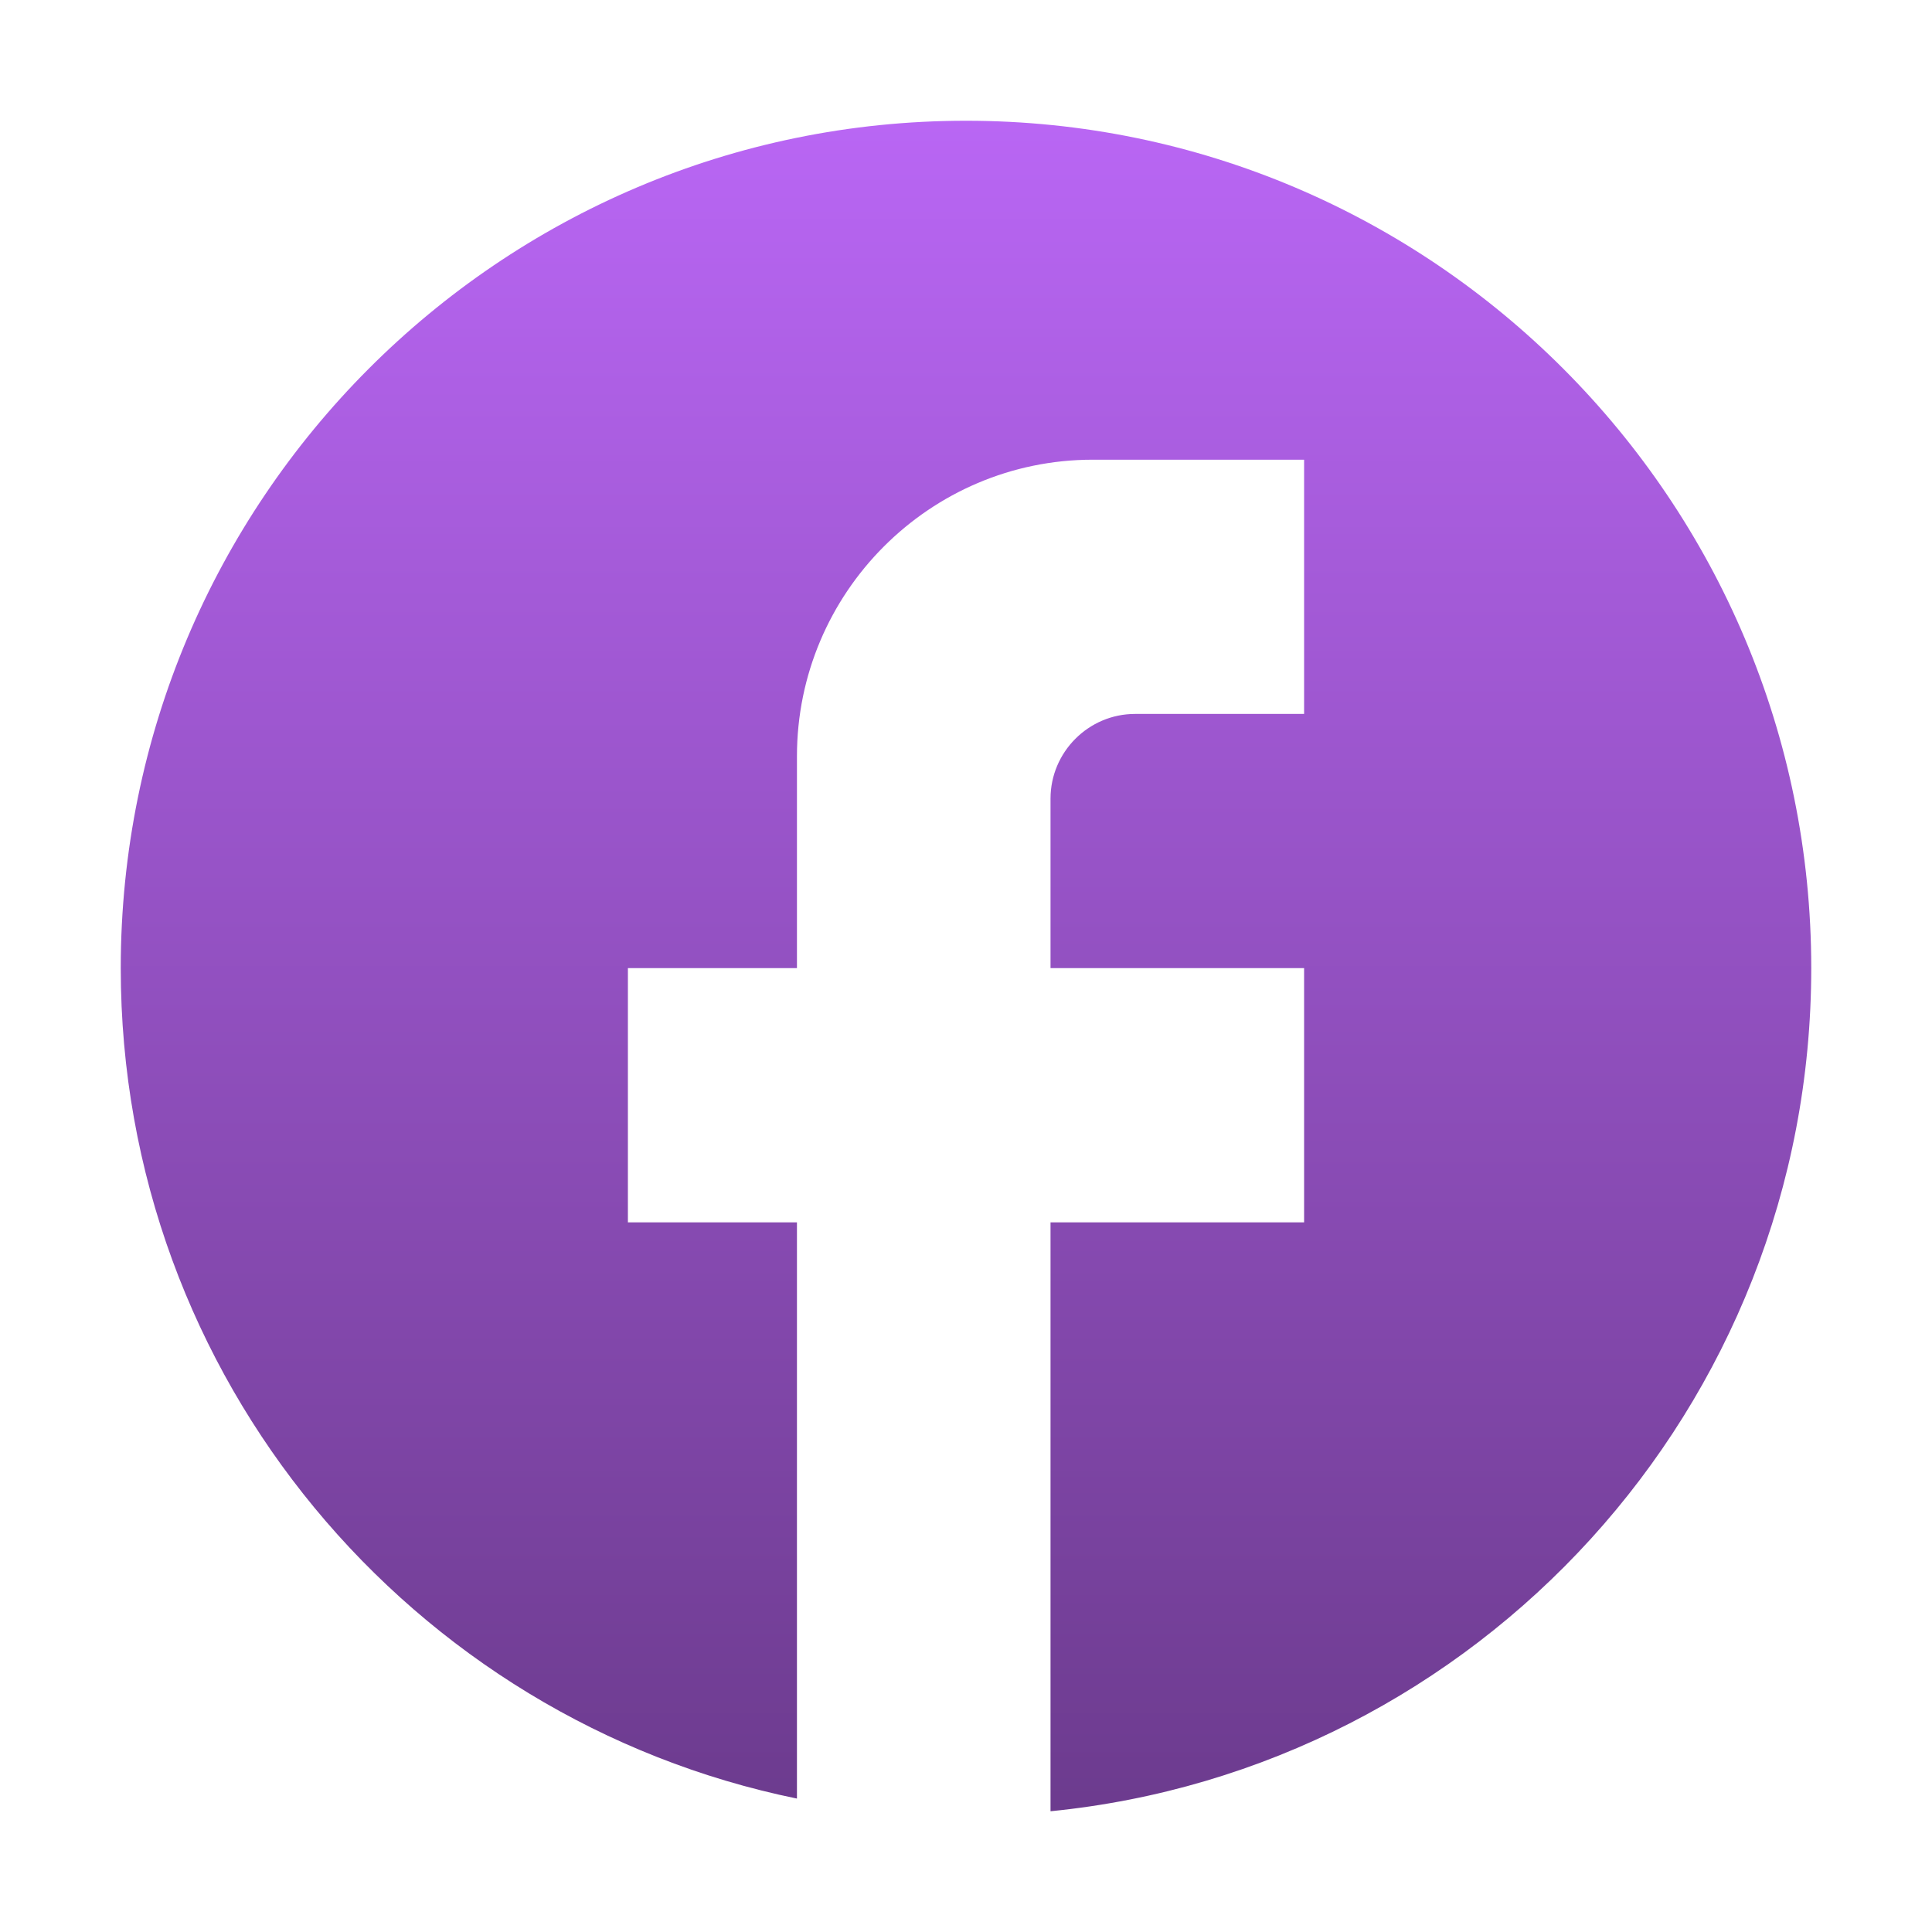
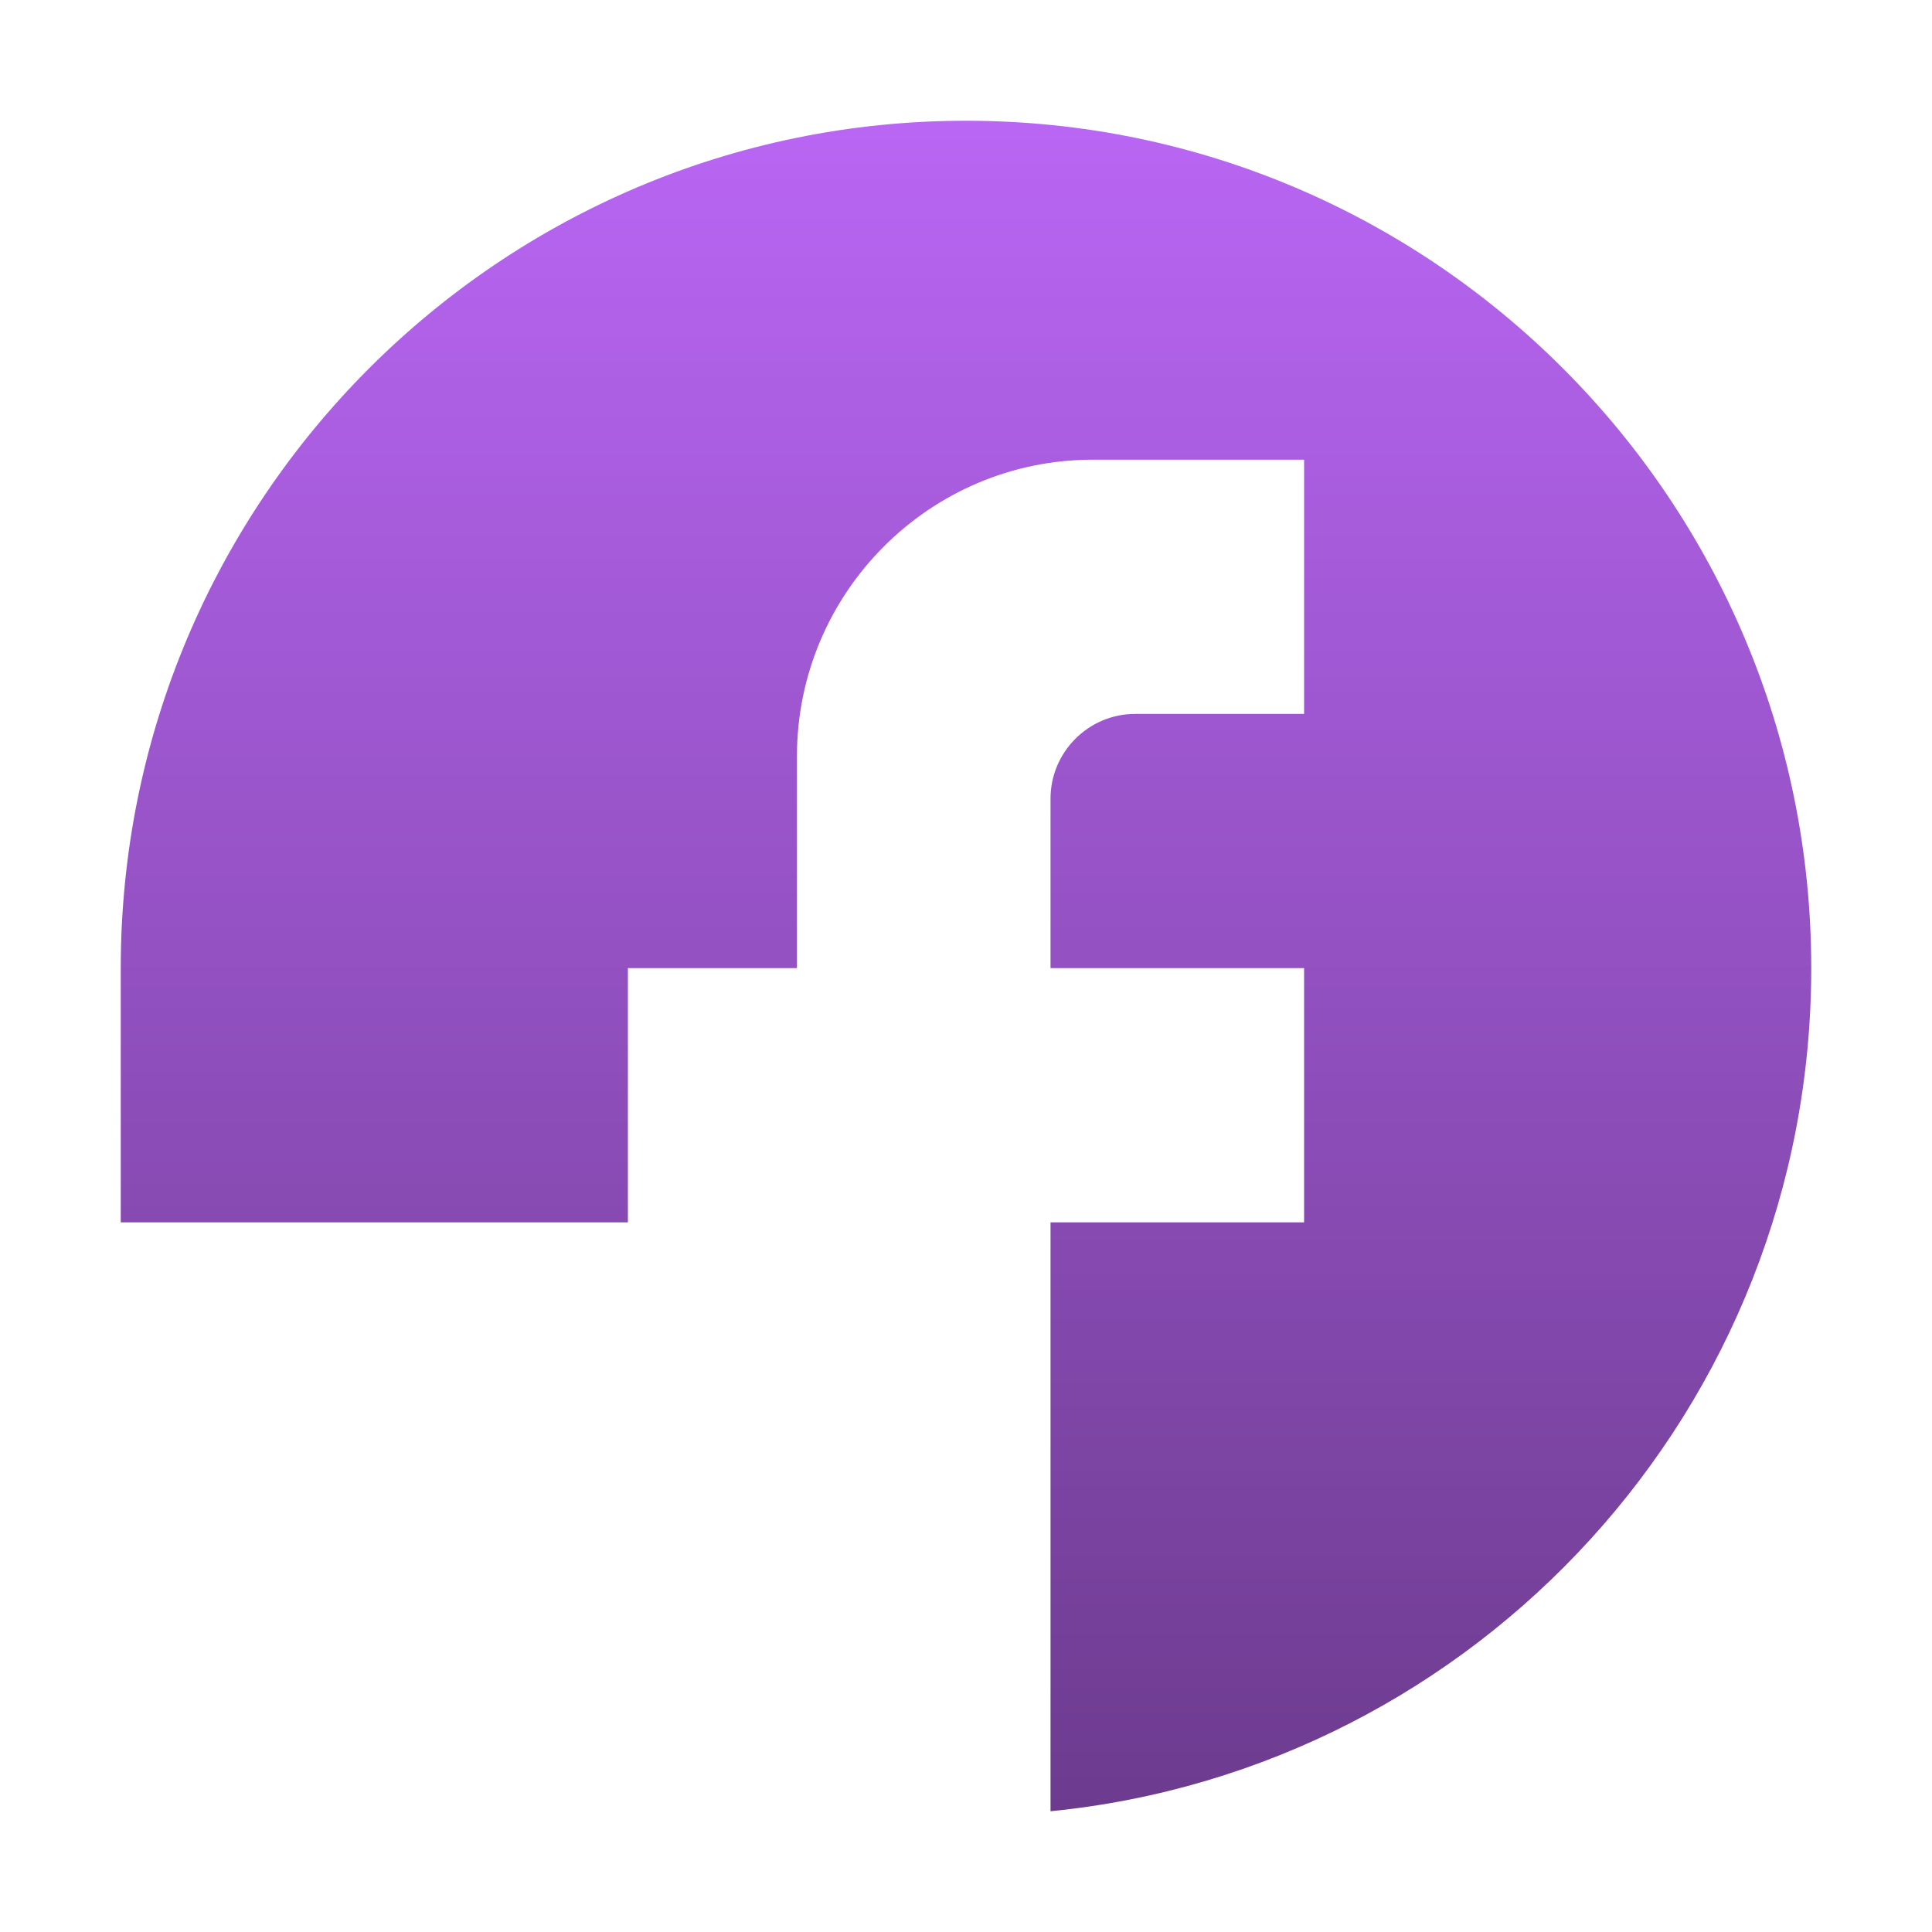
<svg xmlns="http://www.w3.org/2000/svg" width="32" height="32" viewBox="0 0 32 32" fill="none">
-   <path d="M30 16.035C30 8.288 23.728 2 16 2C8.272 2 2 8.288 2 16.035C2 22.828 6.816 28.484 13.2 29.79V20.246H10.4V16.035H13.2V12.526C13.2 9.818 15.398 7.614 18.1 7.614H21.6V11.825H18.8C18.03 11.825 17.4 12.456 17.4 13.228V16.035H21.6V20.246H17.4V30C24.47 29.298 30 23.319 30 16.035Z" fill="url(#paint0_linear_1021_29954)" />
+   <path d="M30 16.035C30 8.288 23.728 2 16 2C8.272 2 2 8.288 2 16.035V20.246H10.4V16.035H13.2V12.526C13.2 9.818 15.398 7.614 18.1 7.614H21.6V11.825H18.8C18.03 11.825 17.4 12.456 17.4 13.228V16.035H21.6V20.246H17.4V30C24.47 29.298 30 23.319 30 16.035Z" fill="url(#paint0_linear_1021_29954)" />
  <defs>
    <linearGradient id="paint0_linear_1021_29954" x1="16" y1="2" x2="16" y2="30" gradientUnits="userSpaceOnUse">
      <stop stop-color="#B966F4" />
      <stop offset="1" stop-color="#6C3B8E" />
    </linearGradient>
  </defs>
</svg>